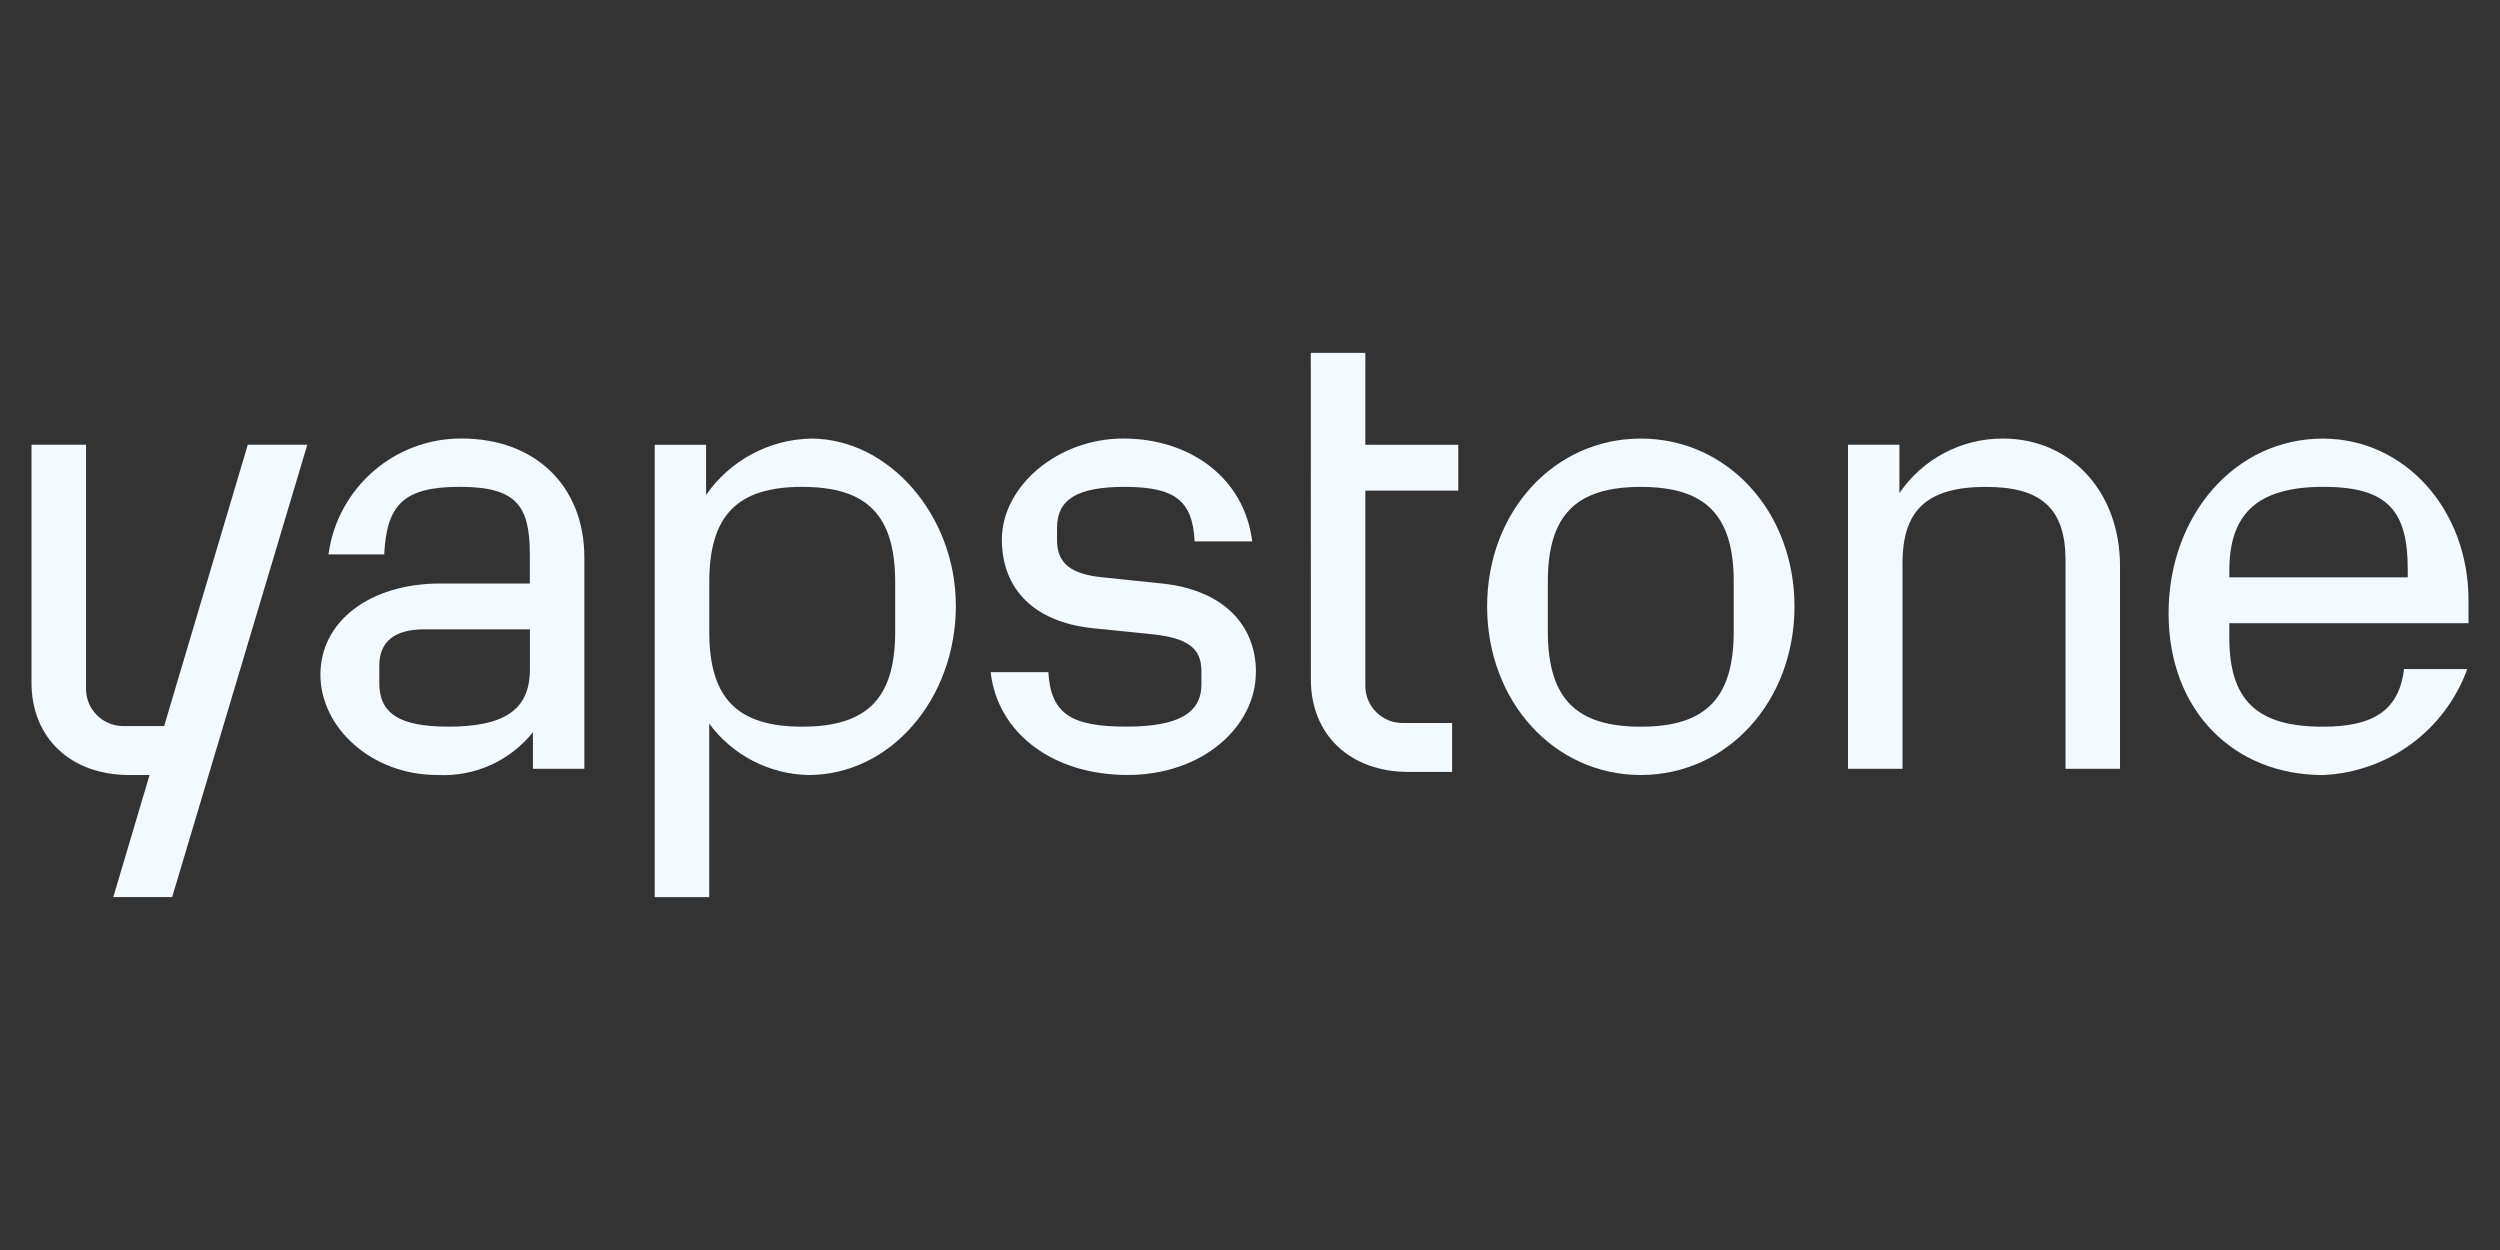
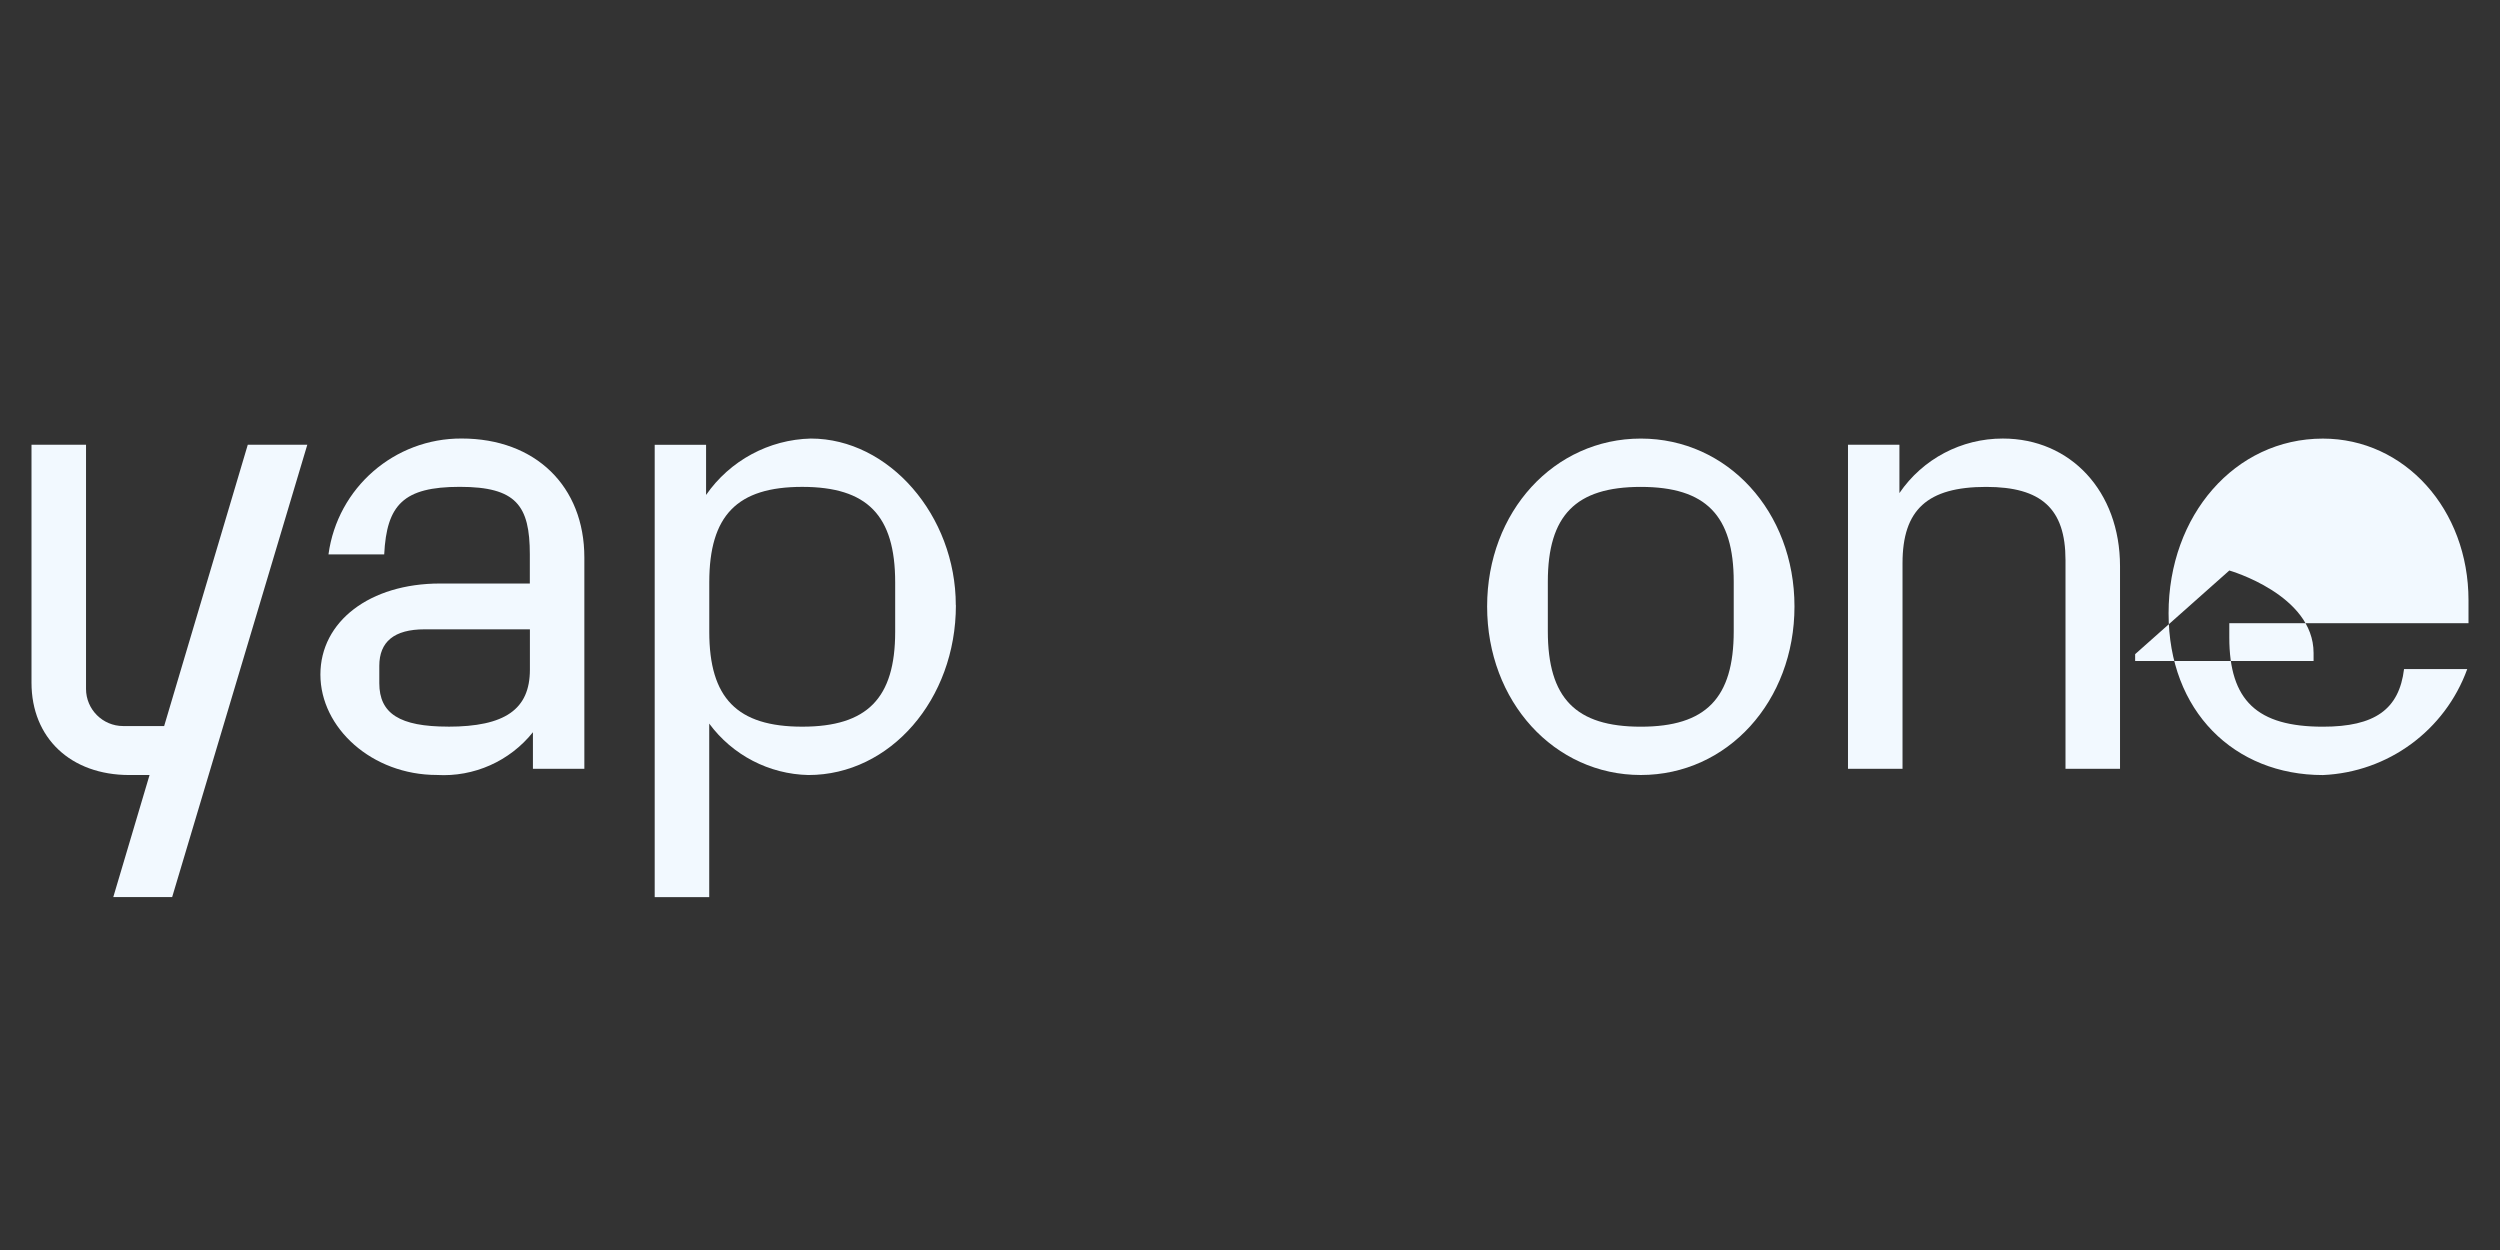
<svg xmlns="http://www.w3.org/2000/svg" id="Layer_1" data-name="Layer 1" viewBox="0 0 1000 500">
  <rect x="0" y="0" width="1000" height="500" fill="#333333" stroke="none" />
  <defs>
    <style>
      .cls-1 {
        fill: #f2f9ff;
        stroke-width: 0px;
      }
    </style>
  </defs>
  <g id="Group_2555" data-name="Group 2555">
    <path id="Path_15152" data-name="Path 15152" class="cls-1" d="M122.91,177.9h-23.8l-33.45,112.52h-16.38c-8.21,0-14.87-6.66-14.87-14.87h0v-97.65H12.6v95.18c0,22.06,15.62,36.93,39.14,36.93h8.08l-14.51,48.83h23.55l54.06-180.94Z" />
    <path id="Path_15153" data-name="Path 15153" class="cls-1" d="M213.17,292.91v14.61h20.57v-84.52c0-28.5-19.57-47.59-49.08-47.59-26.88-.12-49.67,19.71-53.27,46.35h22.29c.99-19.83,7.69-27.02,30.24-27.02s28.01,7.44,28.01,27.02v11.65h-35.94c-28.01,0-47.83,15.12-47.83,36.42s20.57,40.16,46.6,40.16c14.82.87,29.15-5.51,38.42-17.11M179.23,290.65c-19.33,0-27.51-5.21-27.51-17.36v-6.94c0-9.66,5.95-14.62,18.1-14.62h42.14v16.11c0,15.87-9.91,22.83-32.72,22.83" />
    <path id="Path_15154" data-name="Path 15154" class="cls-1" d="M382.32,242.1c0-35.94-26.77-66.68-58-66.68-16.77.4-32.33,8.78-41.89,22.56v-20.07h-20.55v180.94h21.81v-69.41c9.32,12.64,23.98,20.24,39.68,20.57,32.72,0,58.99-30.24,58.99-67.92M358.07,252.75c0,26.52-11.15,37.92-37.18,37.92s-37.18-11.41-37.18-37.92v-19.83c0-26.77,11.15-38.17,37.18-38.17s37.18,11.41,37.18,38.17v19.83Z" />
-     <path id="Path_15155" data-name="Path 15155" class="cls-1" d="M502.38,268.87c0-19.57-13.88-32.97-37.43-35.45l-23.8-2.48c-12.89-1.24-18.34-5.7-18.34-14.87v-4.96c0-11.41,8.18-16.36,27.02-16.36,20.08,0,27.27,5.44,28.01,21.81h23.05c-3.22-25.78-25.29-41.15-51.56-41.15s-48.58,19.08-48.58,40.4c0,19.83,12.89,32.97,36.19,35.45l24.29,2.48c13.63,1.49,19.33,5.44,19.33,14.62v5.44c0,11.41-9.17,16.85-29.99,16.85-22.29,0-30.24-5.21-31.23-21.81h-23.08c2.72,24.29,24.79,41.15,54.78,41.15s51.31-19.33,51.31-41.15" />
-     <path id="Path_15156" data-name="Path 15156" class="cls-1" d="M524.35,271.84c0,22.06,15.62,36.93,39.14,36.93h17.35v-19.57h-19.84c-8.21,0-14.87-6.66-14.87-14.87v-78.09h37.18v-18.33h-37.18v-36.76h-21.81l.03,130.69Z" />
    <path id="Path_15157" data-name="Path 15157" class="cls-1" d="M717.79,242.6c0-37.92-26.77-67.17-61.47-67.17s-61.47,29.25-61.47,67.17,26.77,67.4,61.47,67.4,61.47-29.5,61.47-67.4M693.49,252.51c0,26.77-11.15,38.17-37.18,38.17s-37.18-11.41-37.18-38.17v-19.83c0-26.52,11.15-37.92,37.18-37.92s37.18,11.41,37.18,37.92v19.83Z" />
    <path id="Path_15158" data-name="Path 15158" class="cls-1" d="M761.01,307.52v-82.27c0-21.32,9.91-30.49,33.46-30.49,22.06,0,31.73,8.7,31.73,29.25v83.51h21.81v-81.04c0-29.99-19.83-51.06-46.85-51.06-16.56-.04-32.07,8.13-41.39,21.81v-19.33h-20.57v129.62h21.81Z" />
-     <path id="Path_15159" data-name="Path 15159" class="cls-1" d="M986.9,267.63h-25.28c-1.98,16.11-11.65,23.05-32.47,23.05-26.27,0-37.43-10.41-37.43-35.7v-5.7h95.68v-9.16c0-36.42-25.55-64.68-58.25-64.68-35.2,0-61.72,30.74-61.72,69.9s26.28,64.68,61.72,64.68c26.07-1.12,48.87-17.87,57.75-42.4M891.73,228.2c0-23.3,11.9-33.46,37.67-33.46s33.7,9.66,33.7,32.97v3.22h-71.37v-2.73Z" />
+     <path id="Path_15159" data-name="Path 15159" class="cls-1" d="M986.9,267.63h-25.28c-1.98,16.11-11.65,23.05-32.47,23.05-26.27,0-37.43-10.41-37.43-35.7v-5.7h95.68v-9.16c0-36.42-25.55-64.68-58.25-64.68-35.2,0-61.72,30.74-61.72,69.9s26.28,64.68,61.72,64.68c26.07-1.12,48.87-17.87,57.75-42.4M891.73,228.2s33.7,9.66,33.7,32.97v3.22h-71.37v-2.73Z" />
  </g>
</svg>